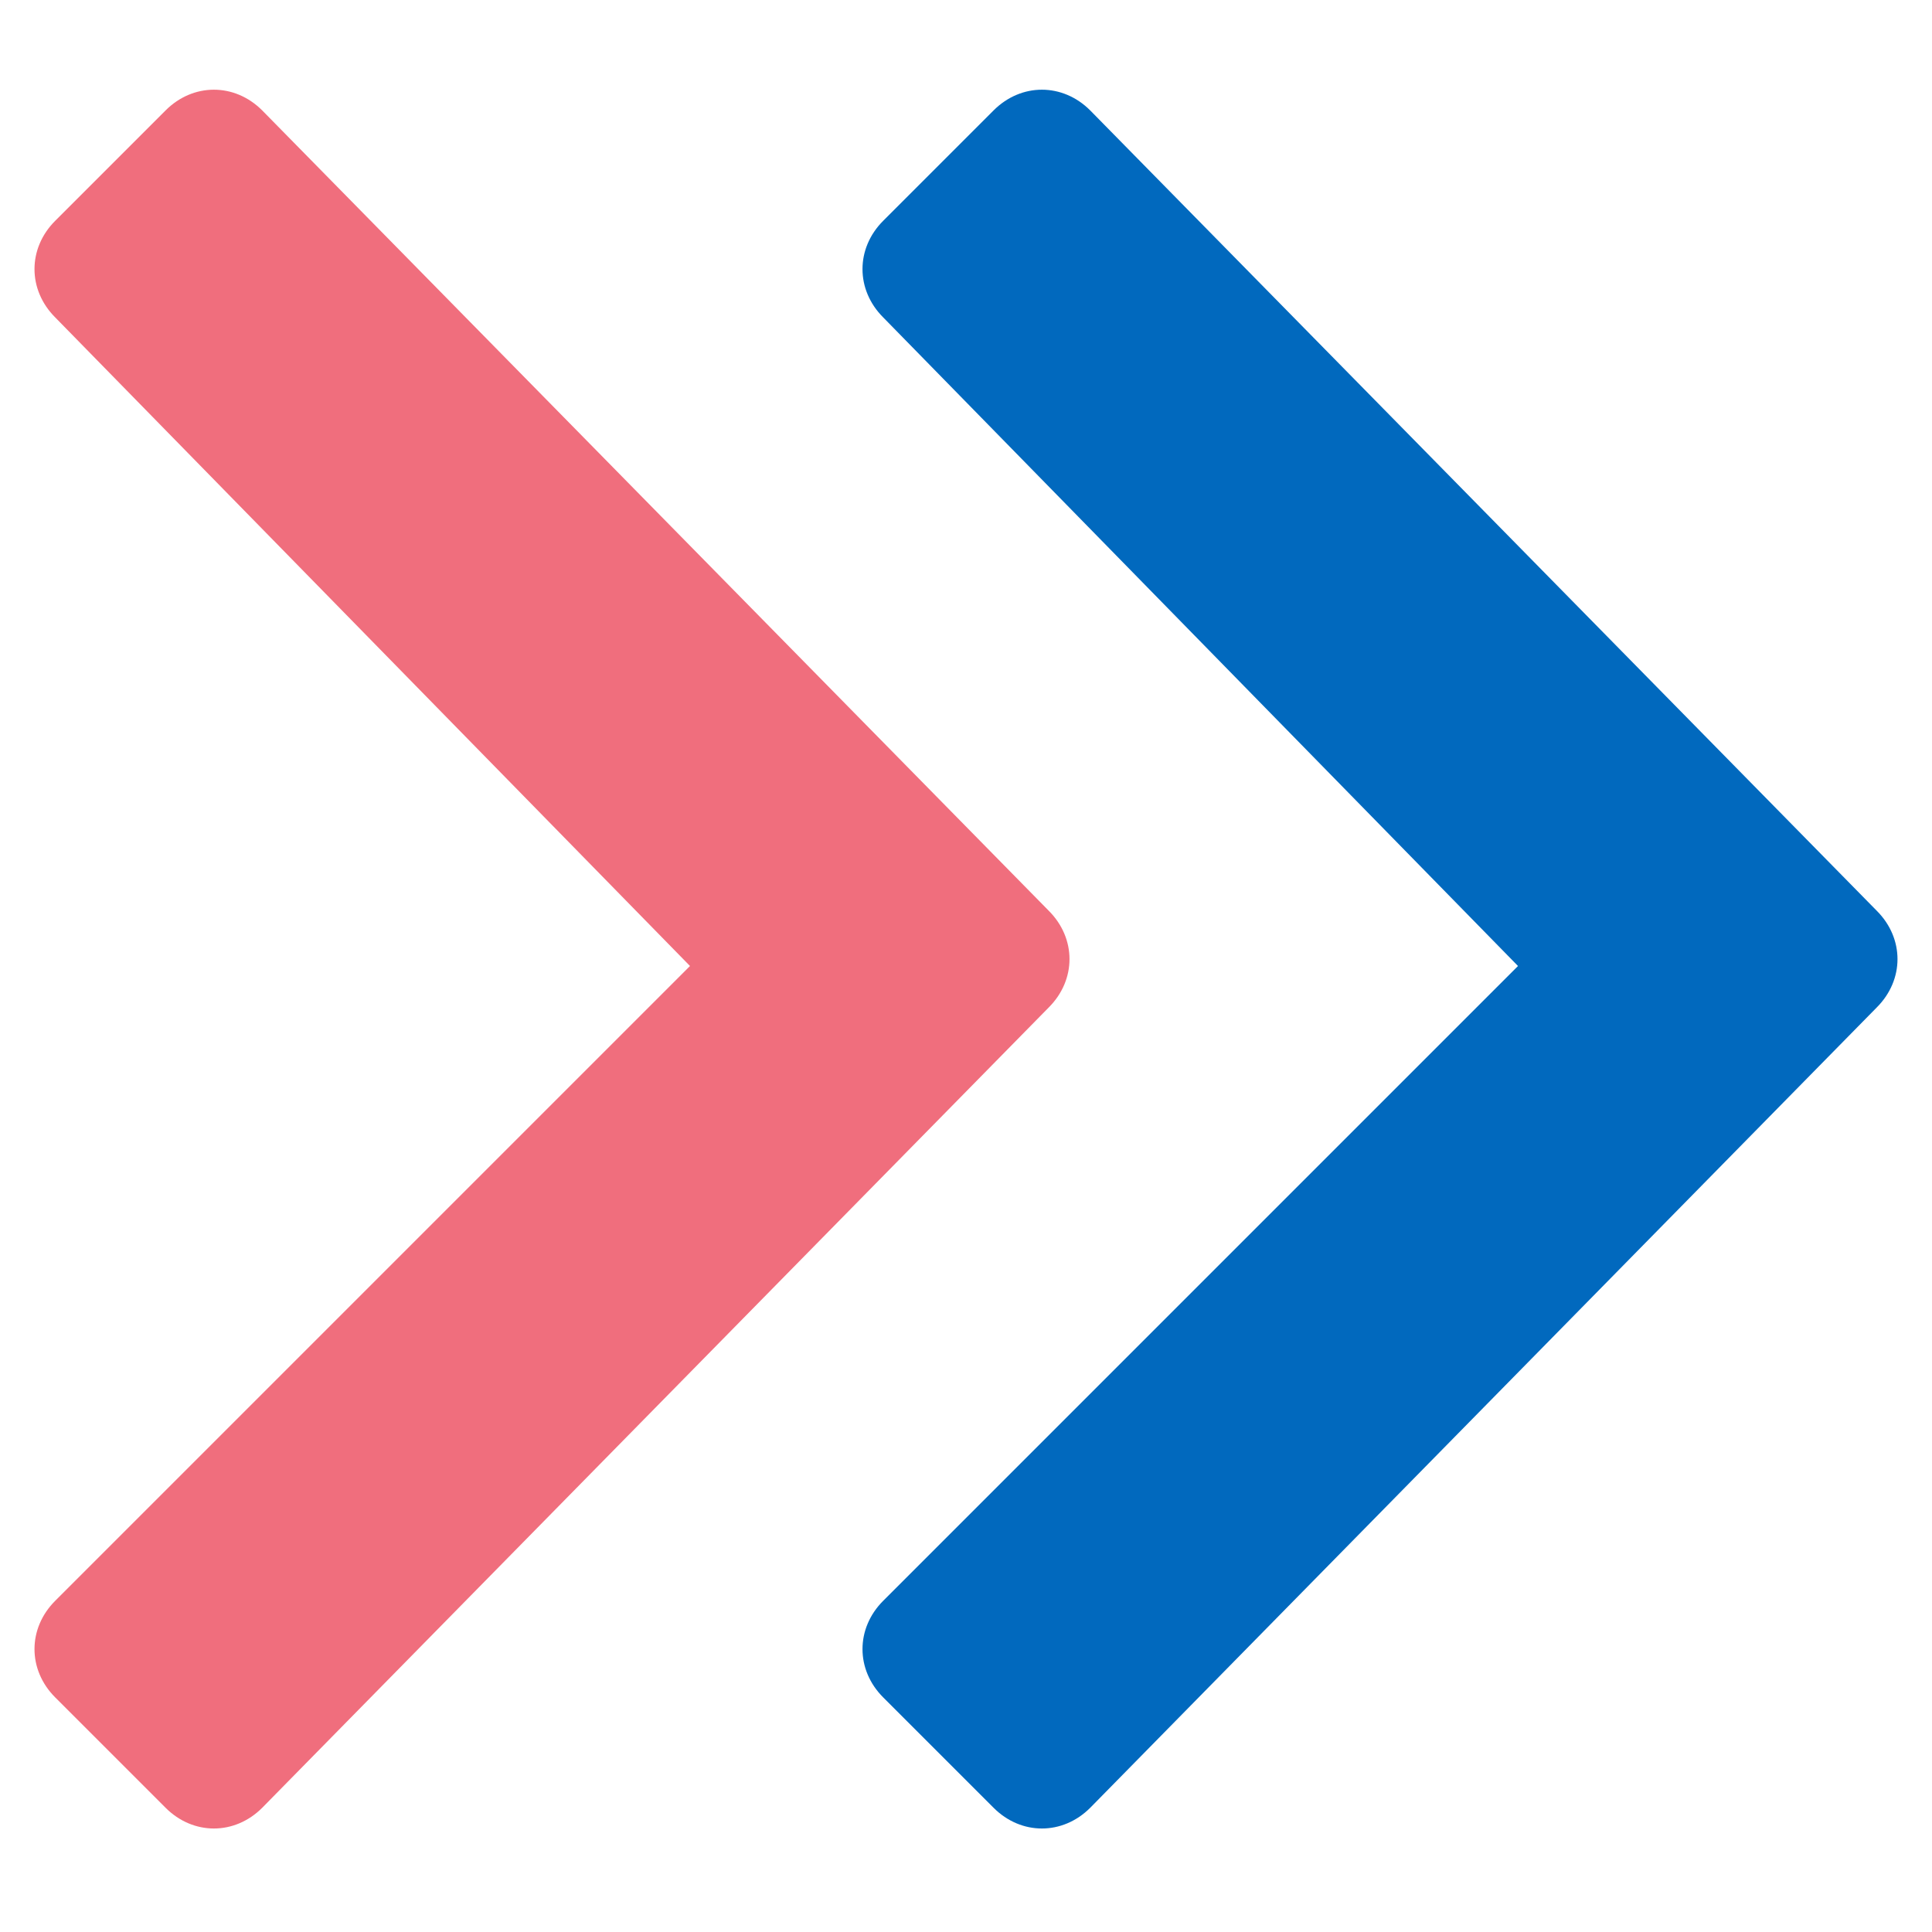
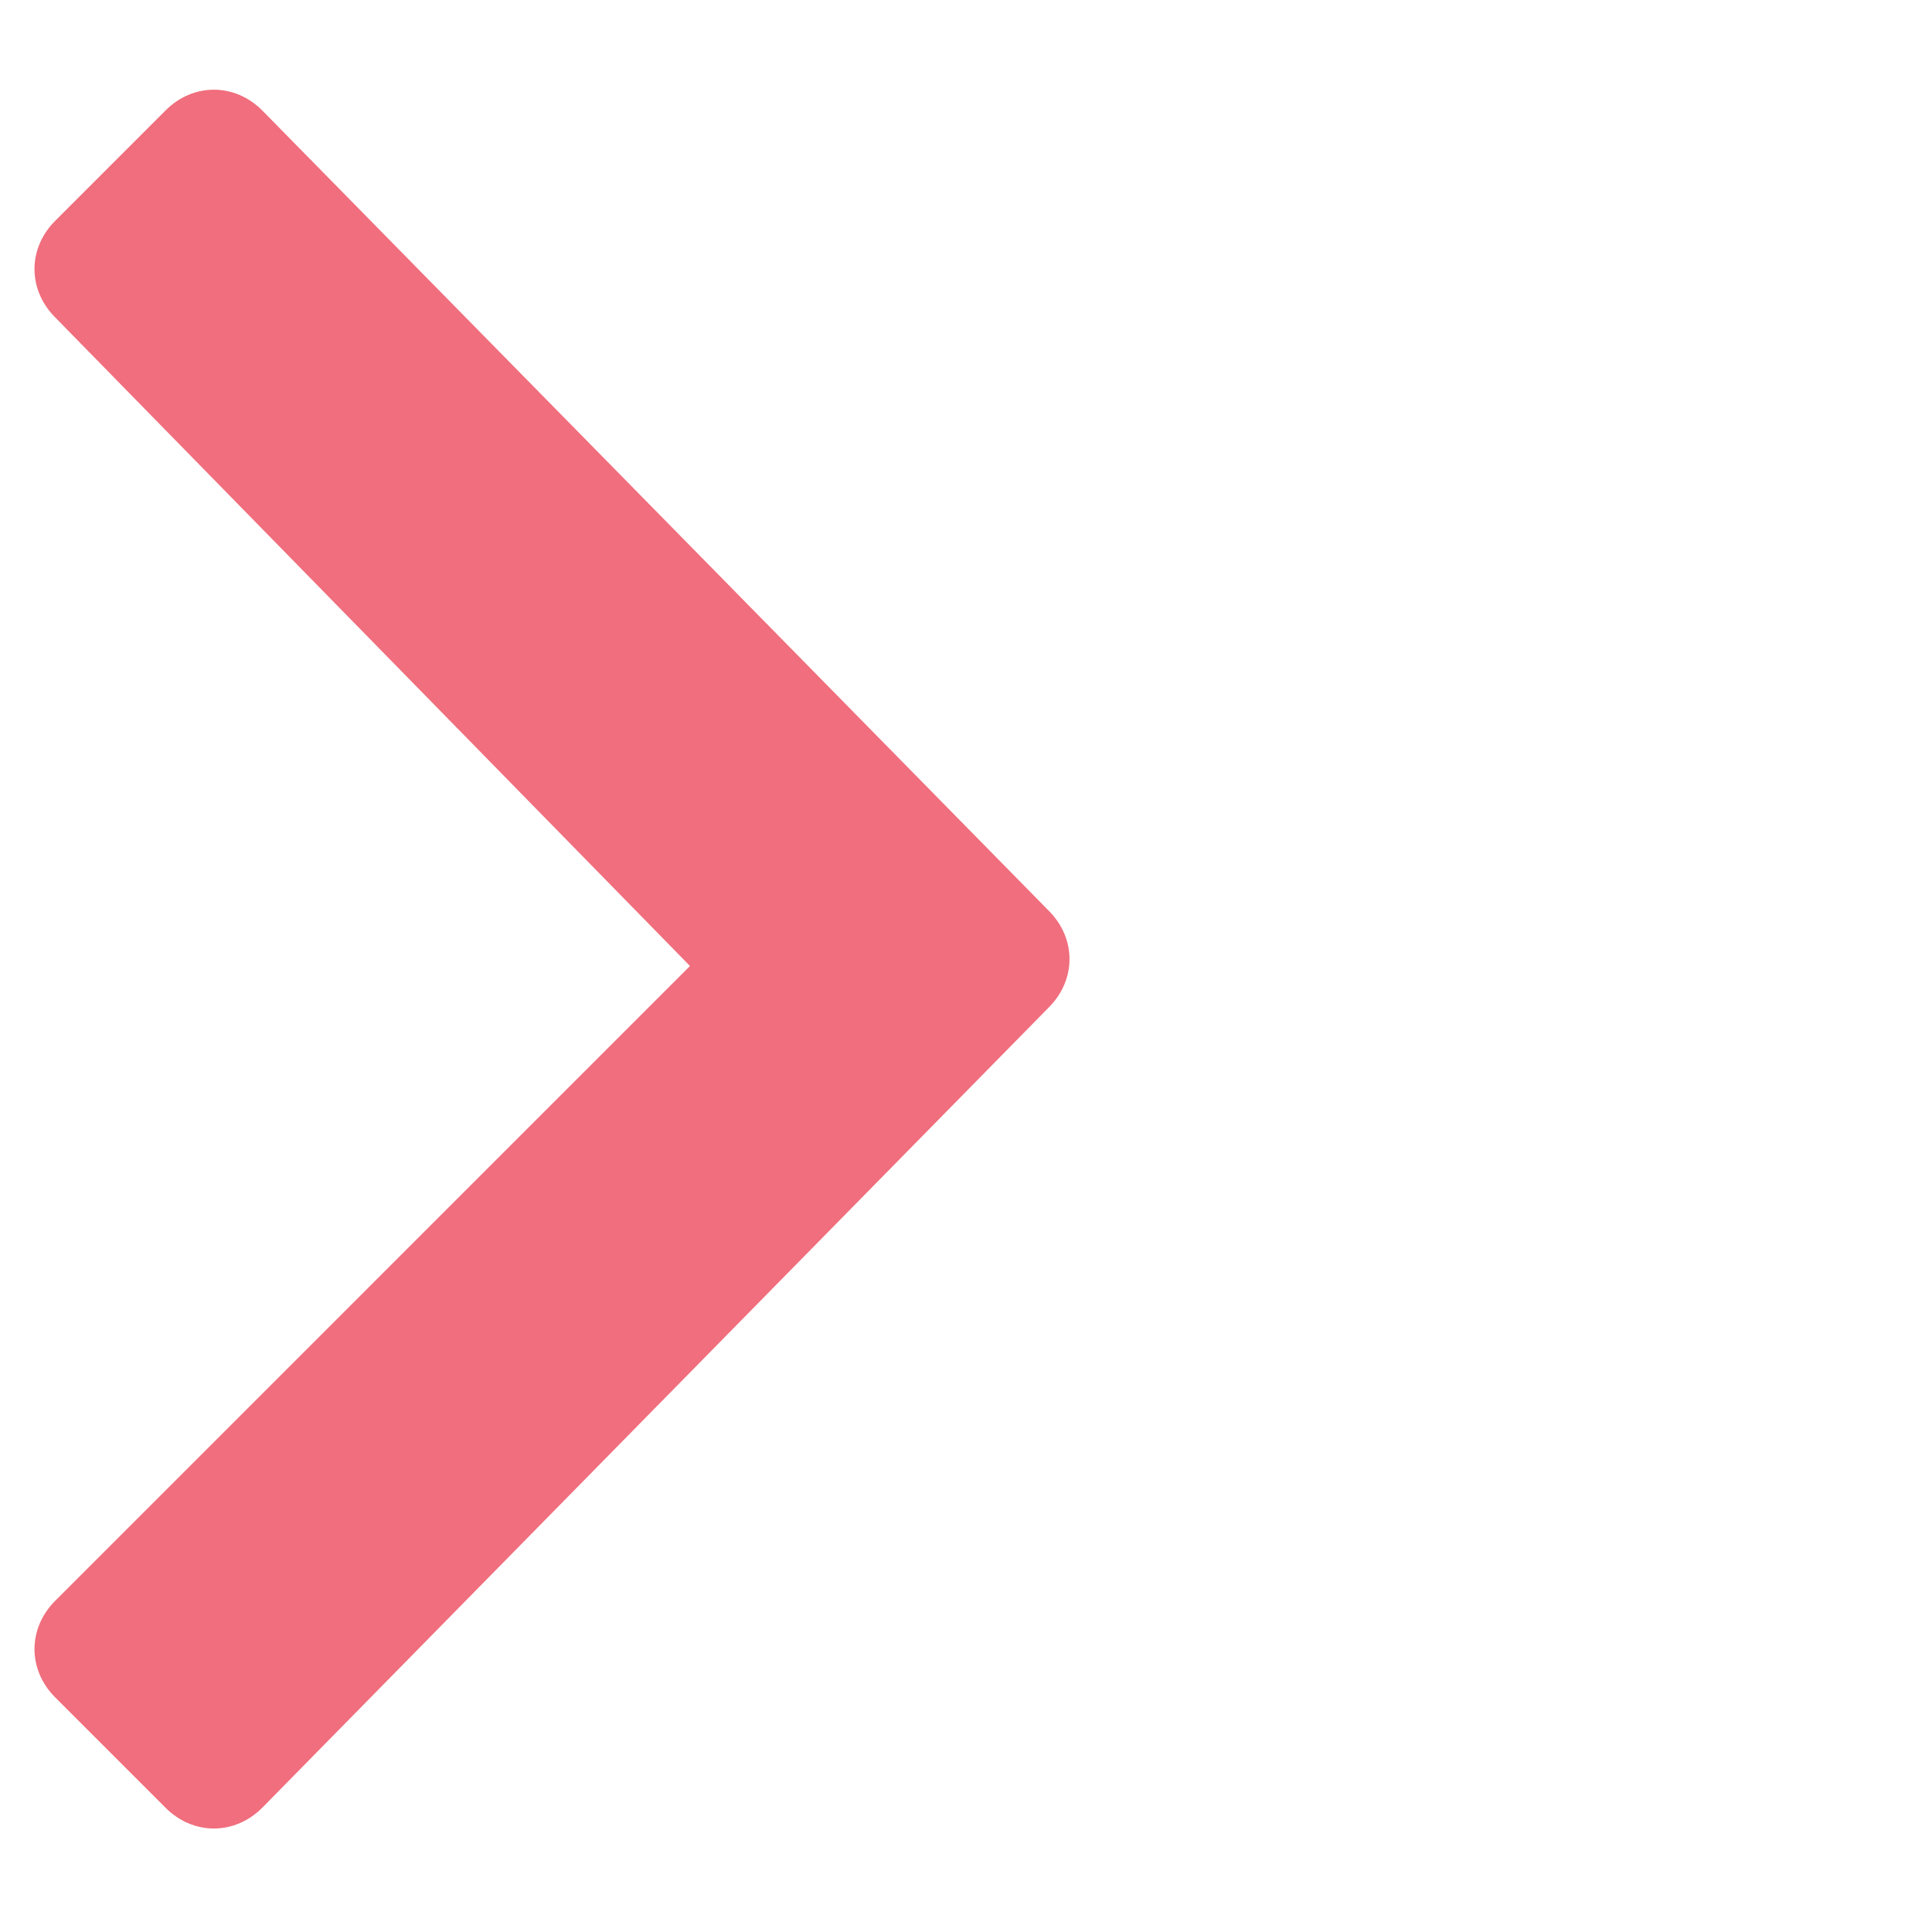
<svg xmlns="http://www.w3.org/2000/svg" version="1.1" x="0px" y="0px" viewBox="0 0 14 14" style="enable-background:new 0 0 14 14;" xml:space="preserve">
  <style type="text/css">
	.st0{fill:#F06E7D;}
	.st1{fill:#0169BE;}
</style>
  <path class="st0" d="M1.9,13.1c-0.2,0.2-0.5,0.2-0.7,0l-0.8-0.8c-0.2-0.2-0.2-0.5,0-0.7L5,7L0.4,2.3c-0.2-0.2-0.2-0.5,0-0.7l0.8-0.8  c0.2-0.2,0.5-0.2,0.7,0l5.7,5.8c0.2,0.2,0.2,0.5,0,0.7L1.9,13.1z" />
-   <path class="st1" d="M7.9,13.1c-0.2,0.2-0.5,0.2-0.7,0l-0.8-0.8c-0.2-0.2-0.2-0.5,0-0.7L11,7L6.4,2.3c-0.2-0.2-0.2-0.5,0-0.7  l0.8-0.8c0.2-0.2,0.5-0.2,0.7,0l5.7,5.8c0.2,0.2,0.2,0.5,0,0.7L7.9,13.1z" />
</svg>